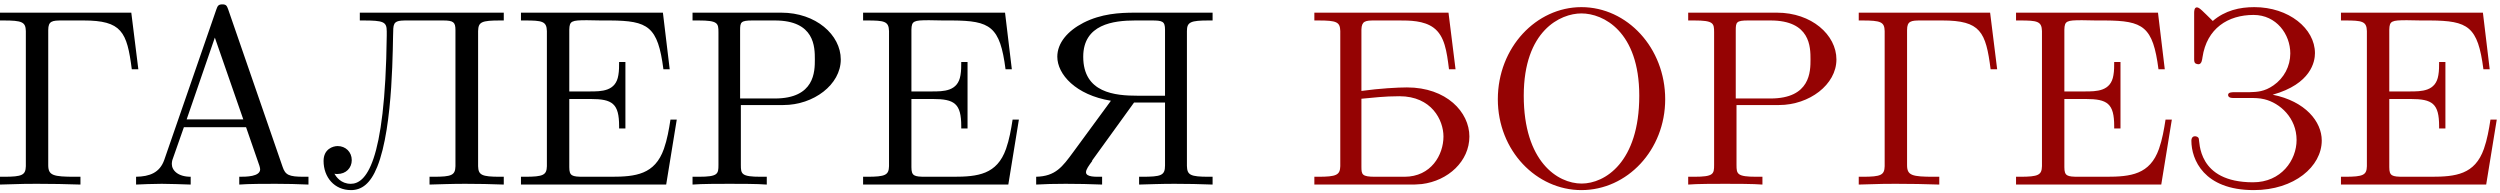
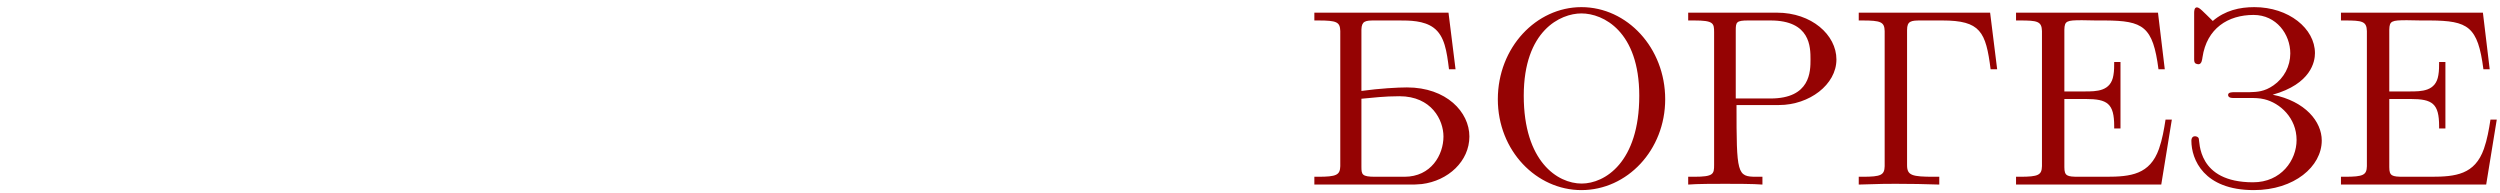
<svg xmlns="http://www.w3.org/2000/svg" width="298" height="23" viewBox="0 0 298 23" fill="none">
-   <path d="M-0.01 22V21.07H0.47C2.66 21.07 3.05 20.86 3.08 19.81V3.7C3.05 2.62 2.63 2.44 0.41 2.44H-0.01V1.51H15.65L16.49 8.26H15.71C15.14 3.79 14.51 2.44 9.95 2.44H7.37C6.23 2.44 5.75 2.5 5.75 3.58V19.69C5.75 20.92 6.35 21.07 8.96 21.07H9.59V22C7.88 21.94 6.17 21.91 4.46 21.91H4.28C3.71 21.91 2.39 21.91 -0.01 22ZM16.22 22V21.07C17.84 21.04 19.04 20.59 19.58 19.06L25.79 1.12C25.94 0.7 26.03 0.52 26.51 0.52C26.99 0.52 27.05 0.73 27.2 1.12L33.68 19.87C34.01 20.86 34.43 21.07 36.23 21.07H36.77V22C35.51 21.94 34.13 21.91 32.84 21.91C31.7 21.91 29.6 21.91 28.52 22V21.07C29.33 21.07 31.01 21.07 31.01 20.17C31.01 20.05 30.95 19.87 30.92 19.75L29.33 15.16H21.92L20.54 19.09C20.51 19.15 20.48 19.45 20.48 19.54C20.48 20.32 21.23 21.07 22.73 21.07V22C21.77 21.97 20.21 21.91 19.28 21.91C18.2 21.91 16.91 21.97 16.22 22ZM22.25 14.23H29L25.61 4.48L22.25 14.23ZM38.57 19.18C38.57 17.77 39.68 17.41 40.25 17.41C41.18 17.41 41.93 18.1 41.93 19.09C41.93 20.02 41.24 20.74 40.22 20.74C40.1 20.74 39.98 20.74 39.86 20.71C40.07 21.07 40.64 21.91 41.81 21.91C43.52 21.91 45.92 19.72 46.1 4.24V3.73C46.1 2.59 45.71 2.44 43.25 2.44H42.89V1.51H60.05V2.44H59.63C57.38 2.44 57.02 2.62 56.99 3.7V19.81C57.02 20.86 57.41 21.07 59.6 21.07H60.05V22C58.52 21.94 56.96 21.91 55.43 21.91C53.75 21.91 52.46 21.97 51.2 22V21.07H51.68C53.84 21.07 54.26 20.89 54.29 19.81V3.58C54.29 2.65 54.05 2.44 52.82 2.44H48.65C47.39 2.44 46.94 2.47 46.88 3.4C46.79 4.93 46.94 15.04 44.96 19.9C44.15 21.91 43.1 22.66 41.84 22.66C39.86 22.66 38.57 21.13 38.57 19.18ZM62.099 22V21.07H62.579C64.769 21.07 65.159 20.86 65.189 19.81V3.7C65.159 2.53 64.619 2.44 62.549 2.44H62.099V1.51H79.019L79.829 8.26H79.079C78.419 3.13 77.249 2.47 72.719 2.44H71.639C71.099 2.44 70.499 2.41 69.959 2.41C68.129 2.41 67.889 2.5 67.859 3.52V10.9H70.259C71.699 10.9 73.409 10.9 73.709 8.95C73.799 8.44 73.799 7.9 73.799 7.39H74.549V15.31H73.799V15.04C73.799 12.34 72.989 11.8 70.409 11.8H67.859V19.93C67.859 20.98 68.189 21.07 69.569 21.07H72.839C75.779 21.07 78.059 20.8 79.139 17.74C79.529 16.63 79.739 15.43 79.919 14.26H80.669L79.409 22H62.099ZM82.55 22V21.07H83.27C85.58 21.07 85.64 20.74 85.64 19.66V3.85C85.64 2.77 85.58 2.44 83.27 2.44H82.55V1.51H93.14C97.25 1.51 100.22 4.15 100.22 7.09C100.22 10.09 96.98 12.52 93.38 12.52H88.31V19.66C88.31 20.74 88.37 21.07 90.68 21.07H91.4V22C90.35 21.91 88.1 21.91 86.96 21.91C85.82 21.91 83.6 21.91 82.55 22ZM88.22 11.74H92.36C97.13 11.74 97.13 8.5 97.13 7.09C97.13 5.62 97.13 2.44 92.36 2.44H89.69C88.28 2.44 88.22 2.65 88.22 3.64V11.74ZM102.881 22V21.07H103.361C105.551 21.07 105.941 20.86 105.971 19.81V3.7C105.941 2.53 105.401 2.44 103.331 2.44H102.881V1.51H119.801L120.611 8.26H119.861C119.201 3.13 118.031 2.47 113.501 2.44H112.421C111.881 2.44 111.281 2.41 110.741 2.41C108.911 2.41 108.671 2.5 108.641 3.52V10.9H111.041C112.481 10.9 114.191 10.9 114.491 8.95C114.581 8.44 114.581 7.9 114.581 7.39H115.331V15.31H114.581V15.04C114.581 12.34 113.771 11.8 111.191 11.8H108.641V19.93C108.641 20.98 108.971 21.07 110.351 21.07H113.621C116.561 21.07 118.841 20.8 119.921 17.74C120.311 16.63 120.521 15.43 120.701 14.26H121.451L120.191 22H102.881ZM123.511 22V21.07C125.821 21.01 126.631 19.9 127.951 18.1L132.421 12.01C128.221 11.32 126.031 8.86 126.031 6.76C126.031 5.14 127.231 3.7 129.151 2.71C131.281 1.63 133.441 1.51 135.271 1.51H144.541V2.44H144.091C141.931 2.44 141.481 2.62 141.481 3.7V19.78C141.511 20.86 141.871 21.07 144.091 21.07H144.541V22C143.011 21.94 141.511 21.91 139.981 21.91C138.301 21.91 137.041 21.97 135.781 22V21.07H136.111C138.421 21.07 138.871 20.92 138.871 19.72V12.22H135.181L130.171 19.15L130.201 19.18C129.781 19.75 129.451 20.2 129.451 20.53C129.451 21.13 130.621 21.07 131.371 21.07V22C129.931 21.94 128.461 21.91 127.021 21.91C125.611 21.91 124.561 21.94 123.511 22ZM129.121 6.76C129.121 11.08 132.901 11.41 135.631 11.41H138.871V3.55C138.871 2.53 138.571 2.44 137.251 2.44H135.331C132.721 2.44 129.121 2.89 129.121 6.76Z" fill="black" />
-   <path d="M156.671 22V21.07H157.121C159.311 21.07 159.731 20.86 159.761 19.81V3.7C159.731 2.62 159.341 2.44 157.121 2.44H156.671V1.51H172.661L173.501 8.26H172.721C172.451 6.1 172.211 4.3 170.891 3.31C169.721 2.44 168.011 2.44 166.781 2.44H163.841C162.761 2.44 162.311 2.5 162.281 3.52V10.84C164.441 10.54 166.631 10.42 167.711 10.42C172.421 10.42 175.151 13.36 175.151 16.27C175.151 19.21 172.631 21.55 169.481 21.94C168.941 22 168.461 22 167.921 22H156.671ZM162.281 19.87C162.281 20.8 162.341 21.07 163.901 21.07H167.411C170.591 21.07 172.061 18.46 172.061 16.27C172.061 14.32 170.651 11.47 166.811 11.47C164.981 11.47 163.631 11.65 162.281 11.77V19.87ZM178.541 11.83C178.541 5.65 183.131 0.85 188.501 0.85C193.961 0.85 198.491 5.71 198.491 11.83C198.491 17.89 193.961 22.66 188.501 22.66C183.161 22.66 178.541 17.98 178.541 11.83ZM181.631 11.41C181.631 19.24 185.651 21.88 188.531 21.88C191.291 21.88 195.401 19.36 195.401 11.41C195.401 3.73 191.111 1.6 188.501 1.6C186.011 1.6 181.631 3.64 181.631 11.41ZM201.232 22V21.07H201.952C204.262 21.07 204.322 20.74 204.322 19.66V3.85C204.322 2.77 204.262 2.44 201.952 2.44H201.232V1.51H211.822C215.932 1.51 218.902 4.15 218.902 7.09C218.902 10.09 215.662 12.52 212.062 12.52H206.992V19.66C206.992 20.74 207.052 21.07 209.362 21.07H210.082V22C209.032 21.91 206.782 21.91 205.642 21.91C204.502 21.91 202.282 21.91 201.232 22ZM206.902 11.74H211.042C215.812 11.74 215.812 8.5 215.812 7.09C215.812 5.62 215.812 2.44 211.042 2.44H208.372C206.962 2.44 206.902 2.65 206.902 3.64V11.74ZM221.562 22V21.07H222.042C224.232 21.07 224.622 20.86 224.652 19.81V3.7C224.622 2.62 224.202 2.44 221.982 2.44H221.562V1.51H237.222L238.062 8.26H237.282C236.712 3.79 236.082 2.44 231.522 2.44H228.942C227.802 2.44 227.322 2.5 227.322 3.58V19.69C227.322 20.92 227.922 21.07 230.532 21.07H231.162V22C229.452 21.94 227.742 21.91 226.032 21.91H225.852C225.282 21.91 223.962 21.91 221.562 22ZM240.312 22V21.07H240.792C242.982 21.07 243.372 20.86 243.402 19.81V3.7C243.372 2.53 242.832 2.44 240.762 2.44H240.312V1.51H257.232L258.042 8.26H257.292C256.632 3.13 255.462 2.47 250.932 2.44H249.852C249.312 2.44 248.712 2.41 248.172 2.41C246.342 2.41 246.102 2.5 246.072 3.52V10.9H248.472C249.912 10.9 251.622 10.9 251.922 8.95C252.012 8.44 252.012 7.9 252.012 7.39H252.762V15.31H252.012V15.04C252.012 12.34 251.202 11.8 248.622 11.8H246.072V19.93C246.072 20.98 246.402 21.07 247.782 21.07H251.052C253.992 21.07 256.272 20.8 257.352 17.74C257.742 16.63 257.952 15.43 258.132 14.26H258.882L257.622 22H240.312ZM261.213 16.78C261.213 16.39 261.423 16.24 261.633 16.24C261.813 16.24 262.023 16.33 262.083 16.48C262.233 16.84 261.873 21.73 268.563 21.73C271.923 21.73 273.753 19.09 273.753 16.69C273.753 14.05 271.773 12.28 269.913 11.83C269.313 11.68 268.713 11.68 268.113 11.68H266.193C266.073 11.68 265.653 11.68 265.593 11.38C265.533 10.99 266.043 10.99 266.313 10.99H268.113C269.073 10.96 269.913 10.93 270.993 10.18C272.253 9.31 273.003 7.9 273.003 6.37C273.003 4.09 271.353 1.78 268.623 1.78C265.593 1.78 263.043 3.37 262.533 6.85C262.503 7 262.473 7.66 262.053 7.66C261.993 7.66 261.873 7.63 261.783 7.6C261.543 7.51 261.543 7.24 261.543 7.03V1.54C261.543 1.27 261.573 0.88 261.873 0.88C262.173 0.88 262.563 1.33 263.763 2.5C265.233 1.24 266.973 0.85 268.713 0.85C272.823 0.85 275.943 3.4 275.943 6.34C275.943 7.33 275.493 10 270.903 11.29C274.803 12.07 276.753 14.5 276.753 16.75C276.753 19.84 273.483 22.66 268.653 22.66C262.683 22.66 261.213 19 261.213 16.78ZM279.043 22V21.07H279.523C281.713 21.07 282.103 20.86 282.133 19.81V3.7C282.103 2.53 281.563 2.44 279.493 2.44H279.043V1.51H295.963L296.773 8.26H296.023C295.363 3.13 294.193 2.47 289.663 2.44H288.583C288.043 2.44 287.443 2.41 286.903 2.41C285.073 2.41 284.833 2.5 284.803 3.52V10.9H287.203C288.643 10.9 290.353 10.9 290.653 8.95C290.743 8.44 290.743 7.9 290.743 7.39H291.493V15.31H290.743V15.04C290.743 12.34 289.933 11.8 287.353 11.8H284.803V19.93C284.803 20.98 285.133 21.07 286.513 21.07H289.783C292.723 21.07 295.003 20.8 296.083 17.74C296.473 16.63 296.683 15.43 296.863 14.26H297.613L296.353 22H279.043Z" fill="#950303" />
+   <path d="M156.671 22V21.07H157.121C159.311 21.07 159.731 20.86 159.761 19.81V3.7C159.731 2.62 159.341 2.44 157.121 2.44H156.671V1.51H172.661L173.501 8.26H172.721C172.451 6.1 172.211 4.3 170.891 3.31C169.721 2.44 168.011 2.44 166.781 2.44H163.841C162.761 2.44 162.311 2.5 162.281 3.52V10.84C164.441 10.54 166.631 10.42 167.711 10.42C172.421 10.42 175.151 13.36 175.151 16.27C175.151 19.21 172.631 21.55 169.481 21.94C168.941 22 168.461 22 167.921 22H156.671ZM162.281 19.87C162.281 20.8 162.341 21.07 163.901 21.07H167.411C170.591 21.07 172.061 18.46 172.061 16.27C172.061 14.32 170.651 11.47 166.811 11.47C164.981 11.47 163.631 11.65 162.281 11.77V19.87ZM178.541 11.83C178.541 5.65 183.131 0.85 188.501 0.85C193.961 0.85 198.491 5.71 198.491 11.83C198.491 17.89 193.961 22.66 188.501 22.66C183.161 22.66 178.541 17.98 178.541 11.83ZM181.631 11.41C181.631 19.24 185.651 21.88 188.531 21.88C191.291 21.88 195.401 19.36 195.401 11.41C195.401 3.73 191.111 1.6 188.501 1.6C186.011 1.6 181.631 3.64 181.631 11.41ZM201.232 22V21.07H201.952C204.262 21.07 204.322 20.74 204.322 19.66V3.85C204.322 2.77 204.262 2.44 201.952 2.44H201.232V1.51H211.822C215.932 1.51 218.902 4.15 218.902 7.09C218.902 10.09 215.662 12.52 212.062 12.52H206.992C206.992 20.74 207.052 21.07 209.362 21.07H210.082V22C209.032 21.91 206.782 21.91 205.642 21.91C204.502 21.91 202.282 21.91 201.232 22ZM206.902 11.74H211.042C215.812 11.74 215.812 8.5 215.812 7.09C215.812 5.62 215.812 2.44 211.042 2.44H208.372C206.962 2.44 206.902 2.65 206.902 3.64V11.74ZM221.562 22V21.07H222.042C224.232 21.07 224.622 20.86 224.652 19.81V3.7C224.622 2.62 224.202 2.44 221.982 2.44H221.562V1.51H237.222L238.062 8.26H237.282C236.712 3.79 236.082 2.44 231.522 2.44H228.942C227.802 2.44 227.322 2.5 227.322 3.58V19.69C227.322 20.92 227.922 21.07 230.532 21.07H231.162V22C229.452 21.94 227.742 21.91 226.032 21.91H225.852C225.282 21.91 223.962 21.91 221.562 22ZM240.312 22V21.07H240.792C242.982 21.07 243.372 20.86 243.402 19.81V3.7C243.372 2.53 242.832 2.44 240.762 2.44H240.312V1.51H257.232L258.042 8.26H257.292C256.632 3.13 255.462 2.47 250.932 2.44H249.852C249.312 2.44 248.712 2.41 248.172 2.41C246.342 2.41 246.102 2.5 246.072 3.52V10.9H248.472C249.912 10.9 251.622 10.9 251.922 8.95C252.012 8.44 252.012 7.9 252.012 7.39H252.762V15.31H252.012V15.04C252.012 12.34 251.202 11.8 248.622 11.8H246.072V19.93C246.072 20.98 246.402 21.07 247.782 21.07H251.052C253.992 21.07 256.272 20.8 257.352 17.74C257.742 16.63 257.952 15.43 258.132 14.26H258.882L257.622 22H240.312ZM261.213 16.78C261.213 16.39 261.423 16.24 261.633 16.24C261.813 16.24 262.023 16.33 262.083 16.48C262.233 16.84 261.873 21.73 268.563 21.73C271.923 21.73 273.753 19.09 273.753 16.69C273.753 14.05 271.773 12.28 269.913 11.83C269.313 11.68 268.713 11.68 268.113 11.68H266.193C266.073 11.68 265.653 11.68 265.593 11.38C265.533 10.99 266.043 10.99 266.313 10.99H268.113C269.073 10.96 269.913 10.93 270.993 10.18C272.253 9.31 273.003 7.9 273.003 6.37C273.003 4.09 271.353 1.78 268.623 1.78C265.593 1.78 263.043 3.37 262.533 6.85C262.503 7 262.473 7.66 262.053 7.66C261.993 7.66 261.873 7.63 261.783 7.6C261.543 7.51 261.543 7.24 261.543 7.03V1.54C261.543 1.27 261.573 0.88 261.873 0.88C262.173 0.88 262.563 1.33 263.763 2.5C265.233 1.24 266.973 0.85 268.713 0.85C272.823 0.85 275.943 3.4 275.943 6.34C275.943 7.33 275.493 10 270.903 11.29C274.803 12.07 276.753 14.5 276.753 16.75C276.753 19.84 273.483 22.66 268.653 22.66C262.683 22.66 261.213 19 261.213 16.78ZM279.043 22V21.07H279.523C281.713 21.07 282.103 20.86 282.133 19.81V3.7C282.103 2.53 281.563 2.44 279.493 2.44H279.043V1.51H295.963L296.773 8.26H296.023C295.363 3.13 294.193 2.47 289.663 2.44H288.583C288.043 2.44 287.443 2.41 286.903 2.41C285.073 2.41 284.833 2.5 284.803 3.52V10.9H287.203C288.643 10.9 290.353 10.9 290.653 8.95C290.743 8.44 290.743 7.9 290.743 7.39H291.493V15.31H290.743V15.04C290.743 12.34 289.933 11.8 287.353 11.8H284.803V19.93C284.803 20.98 285.133 21.07 286.513 21.07H289.783C292.723 21.07 295.003 20.8 296.083 17.74C296.473 16.63 296.683 15.43 296.863 14.26H297.613L296.353 22H279.043Z" fill="#950303" />
</svg>